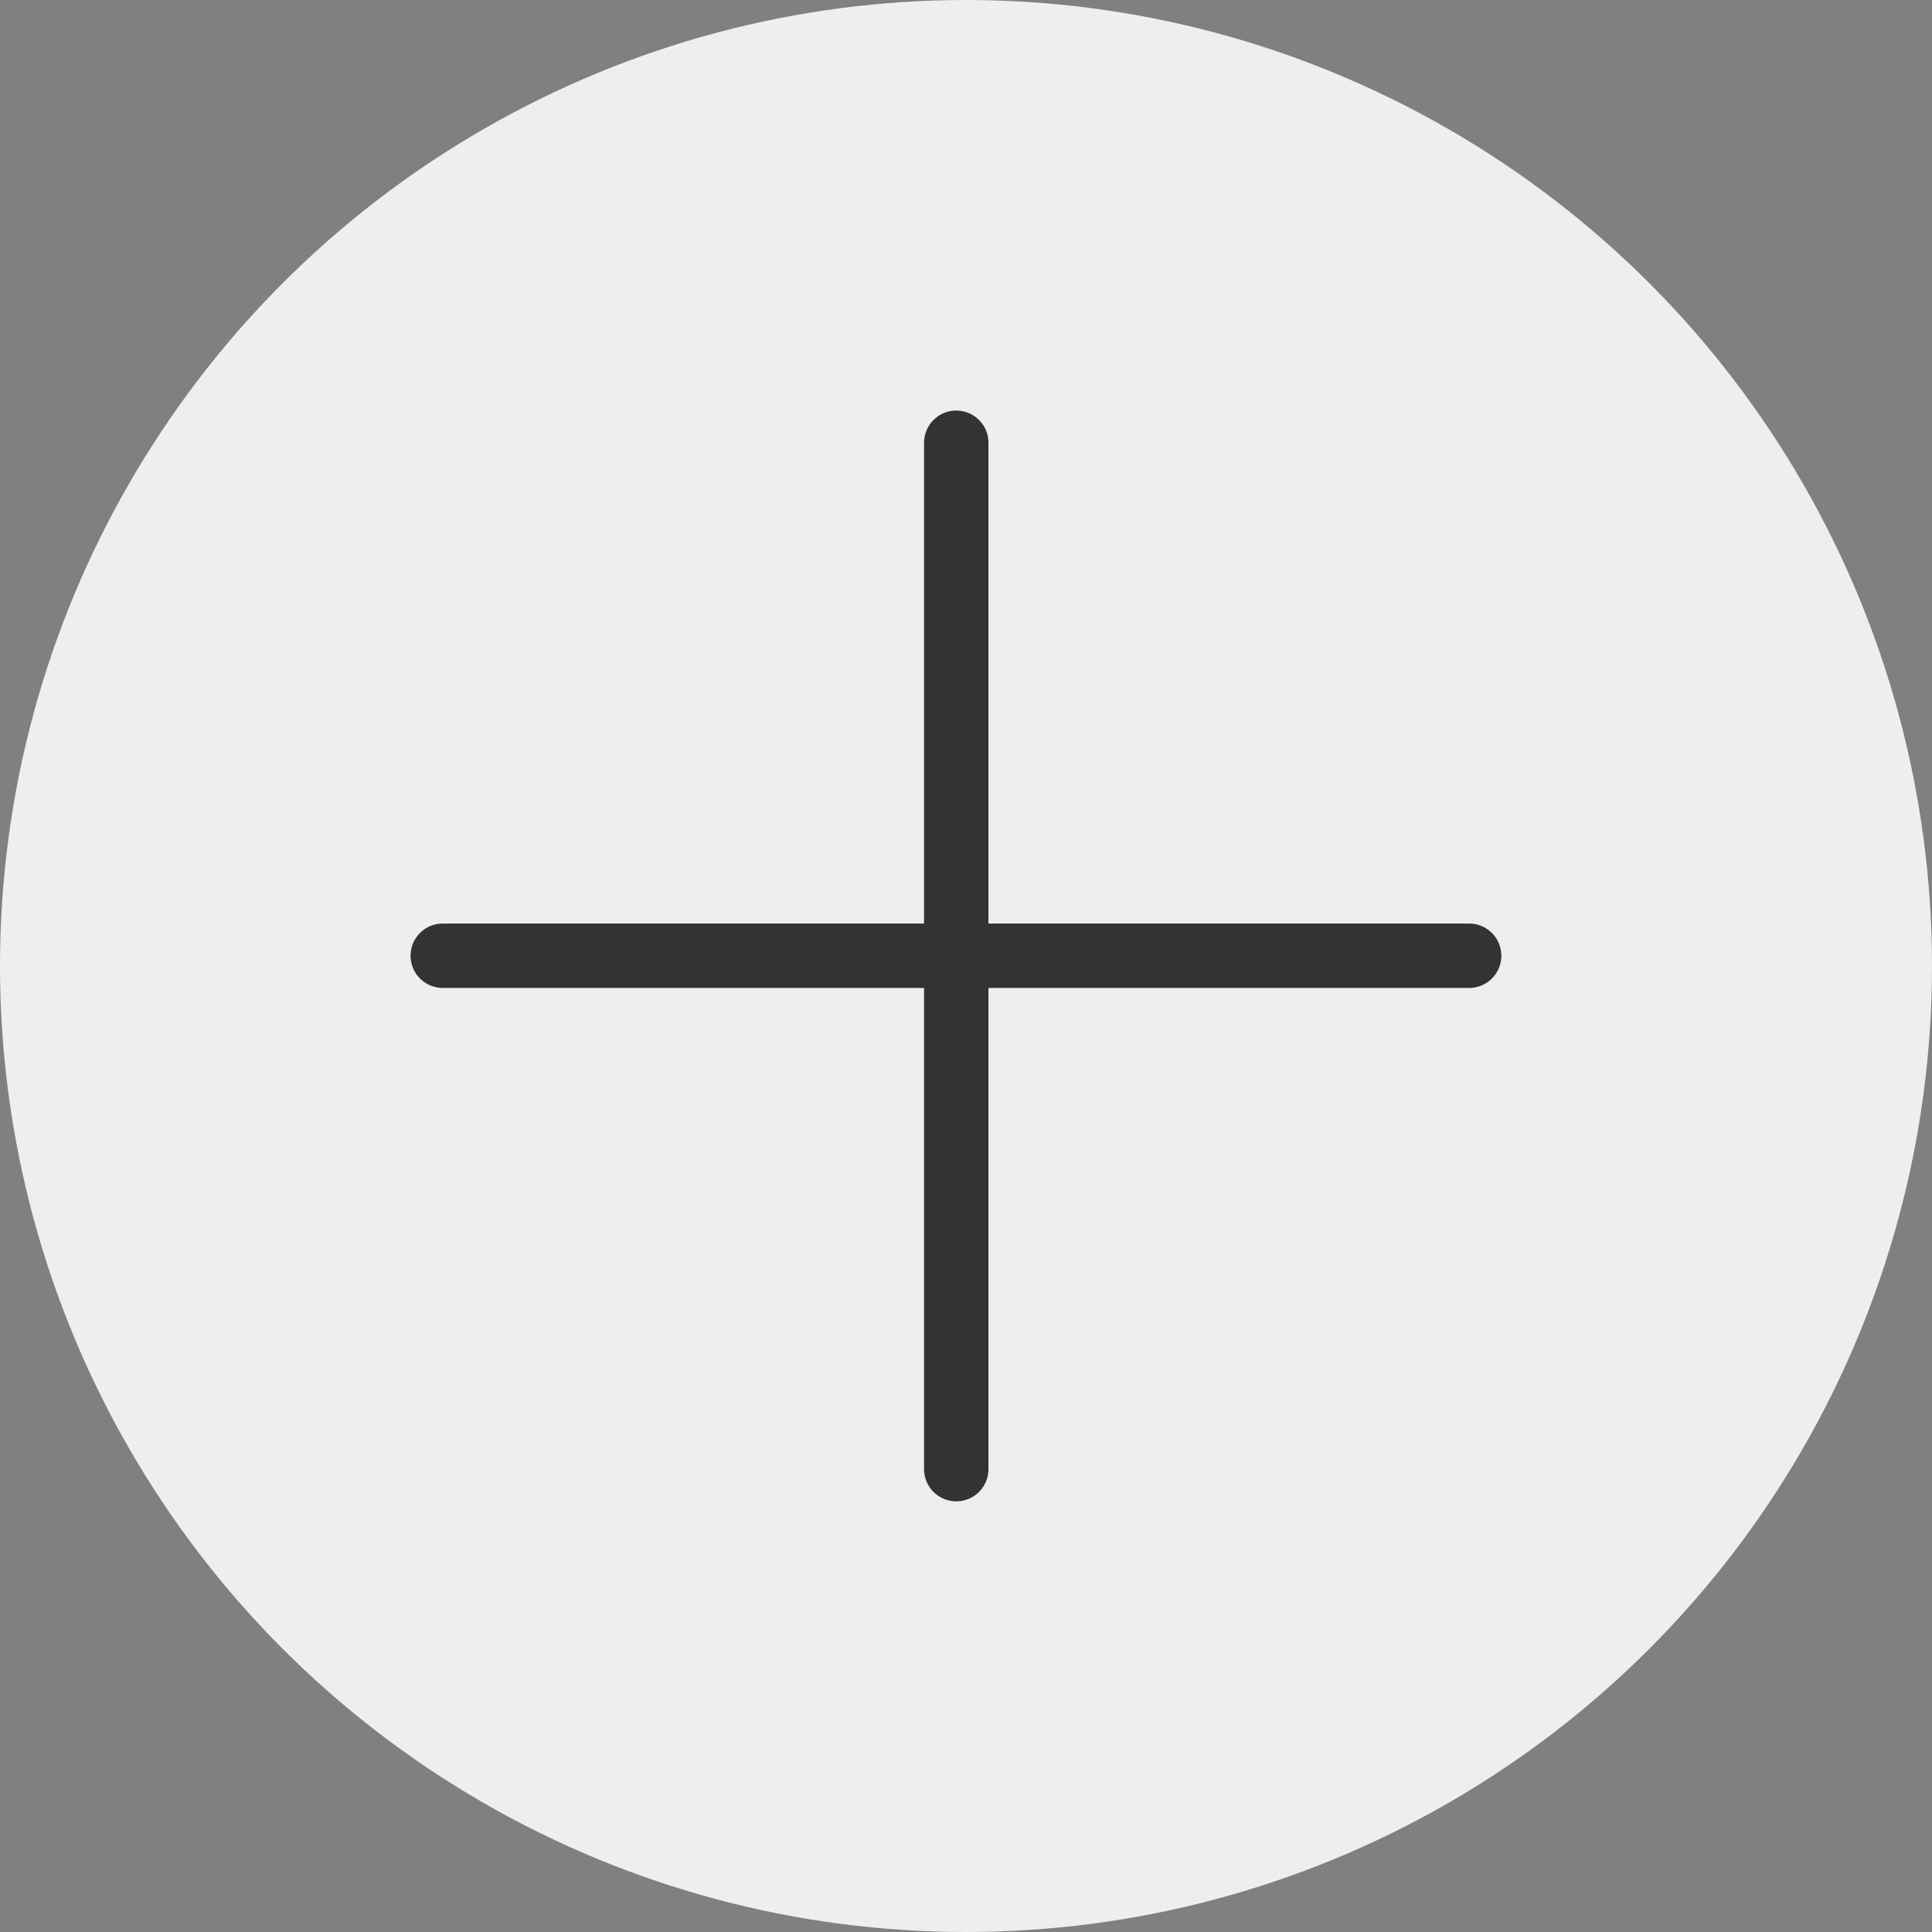
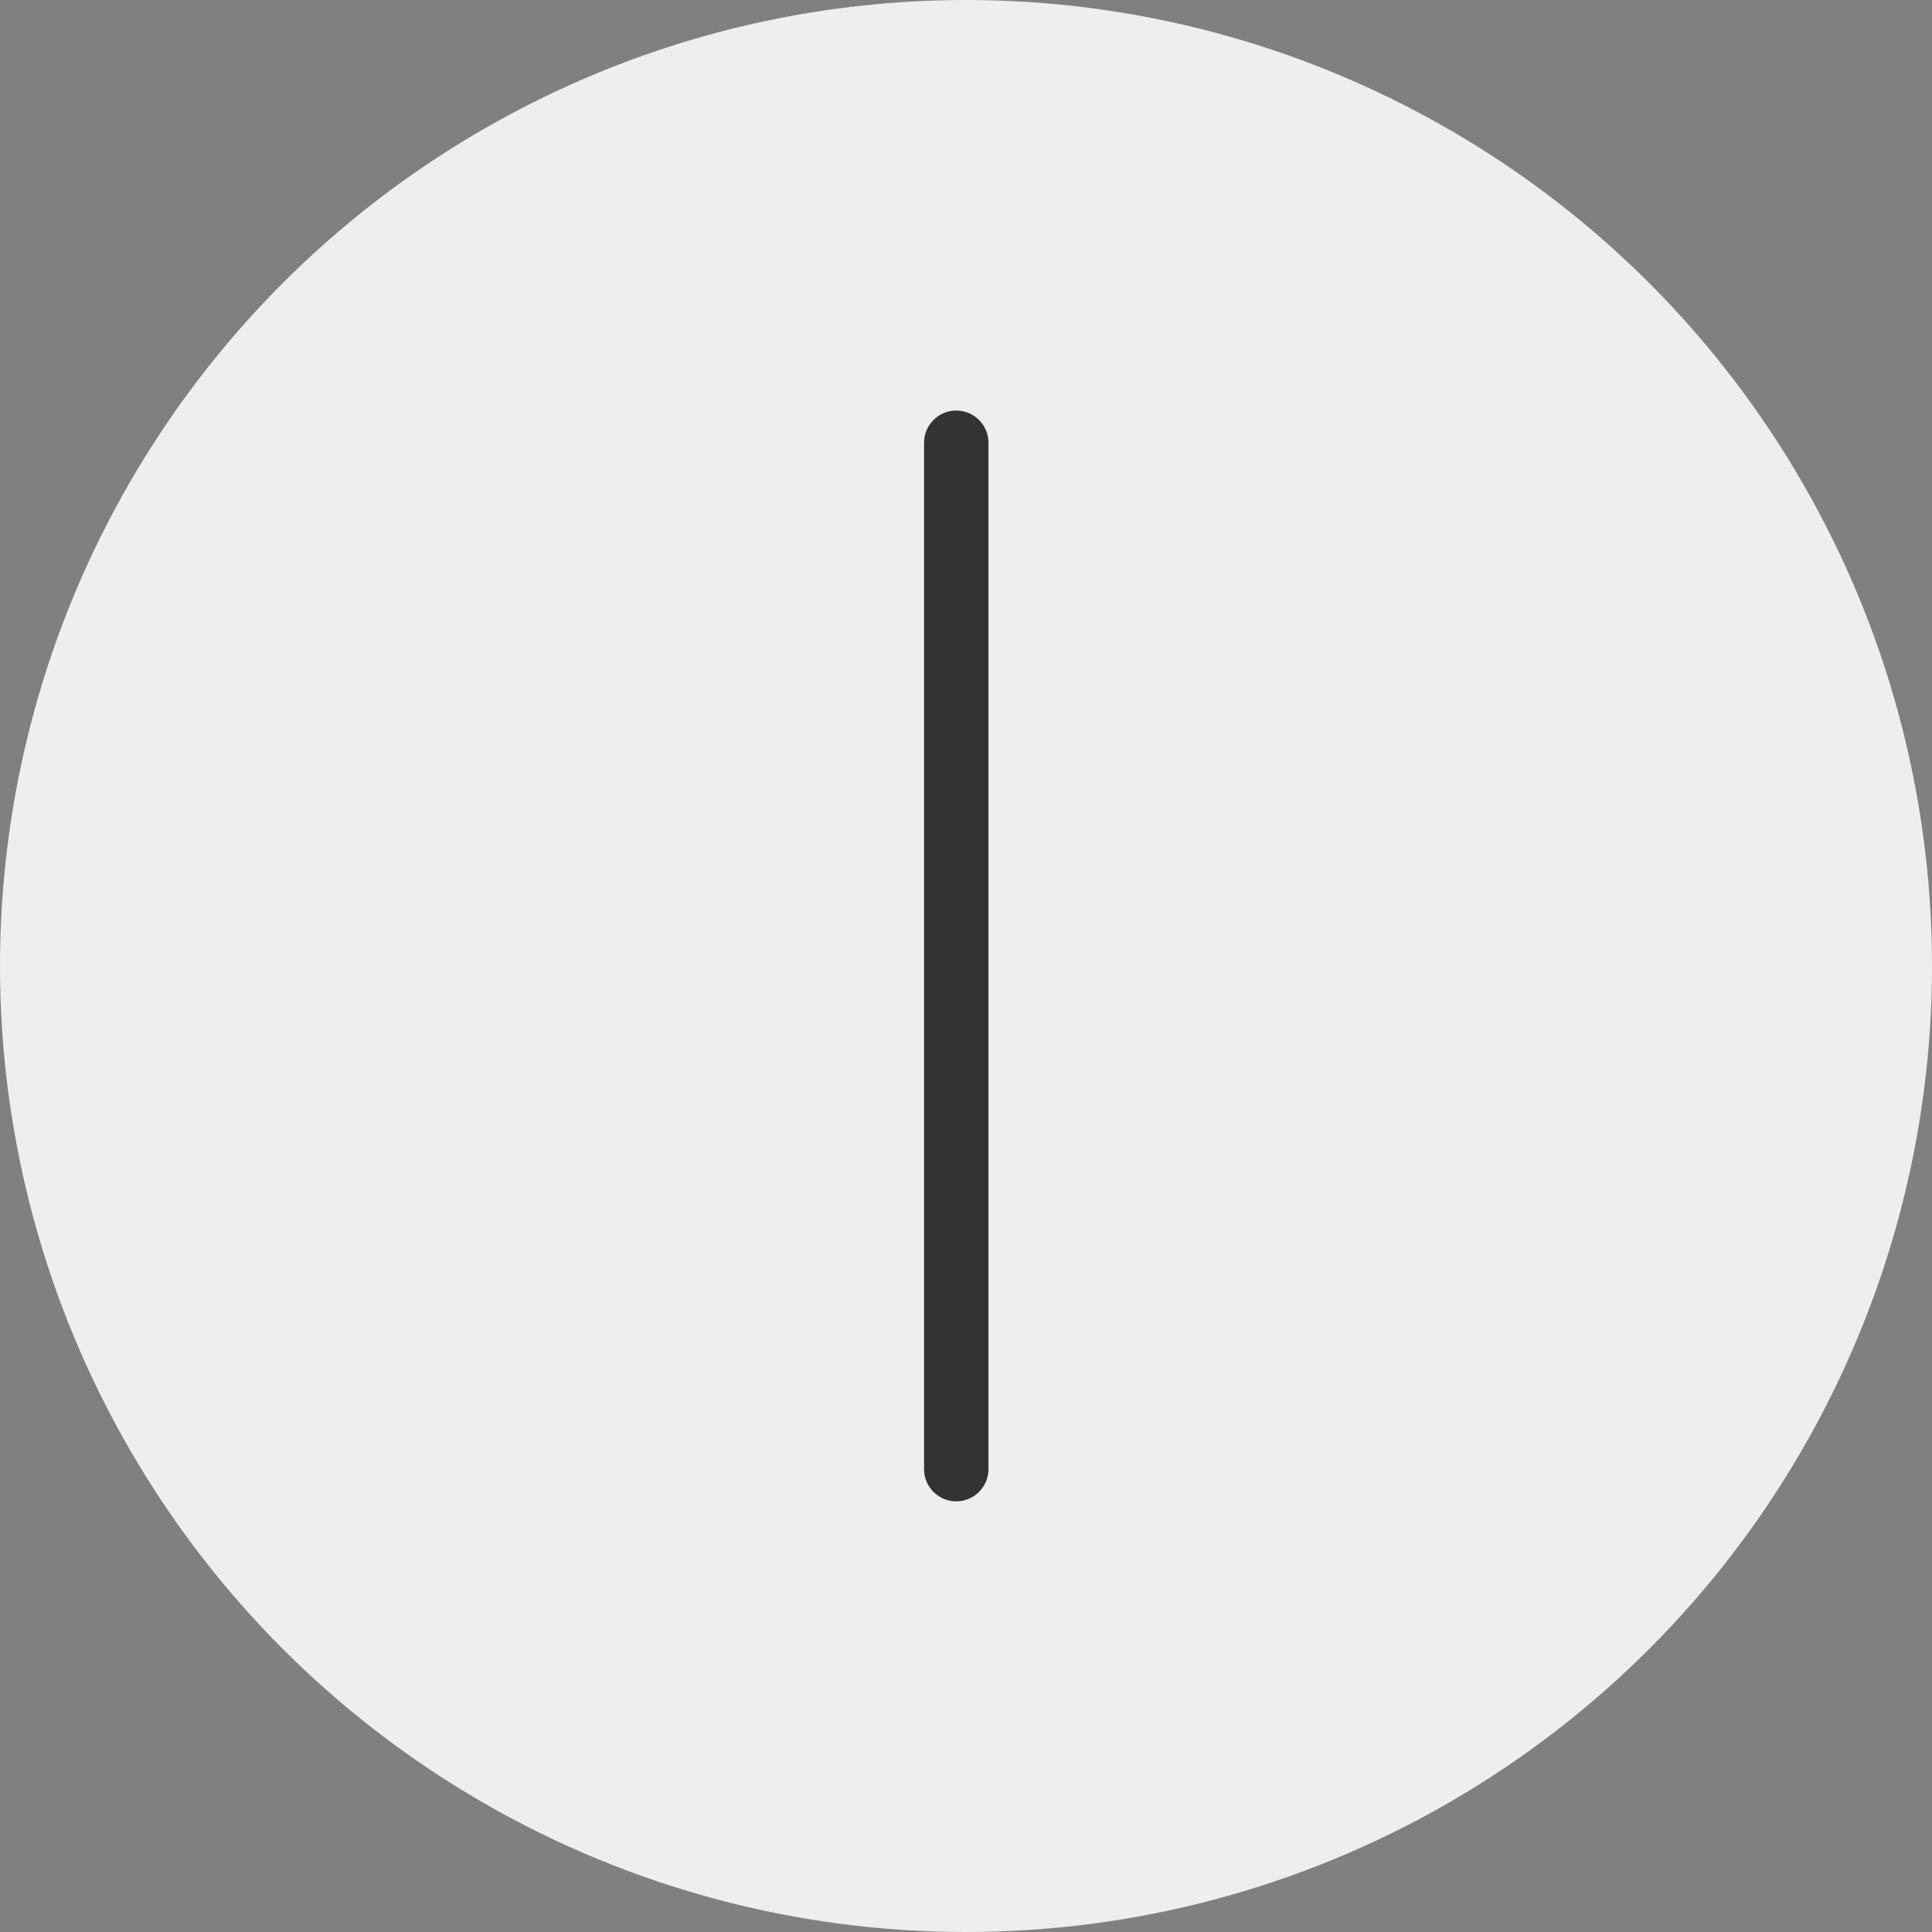
<svg xmlns="http://www.w3.org/2000/svg" width="48" height="48" viewBox="0 0 48 48" fill="none">
  <rect x="0" y="0" width="48" height="48" fill="#808080" stroke="none" />
  <circle cx="24" cy="24" r="24" fill="#EEEEEE" />
-   <path d="M11 23.745L36.5 23.745" stroke="#333333" stroke-width="1.6" stroke-linecap="round" stroke-linejoin="round" />
  <path d="M23.758 11L23.758 36.5" stroke="#333333" stroke-width="1.6" stroke-linecap="round" stroke-linejoin="round" />
</svg>